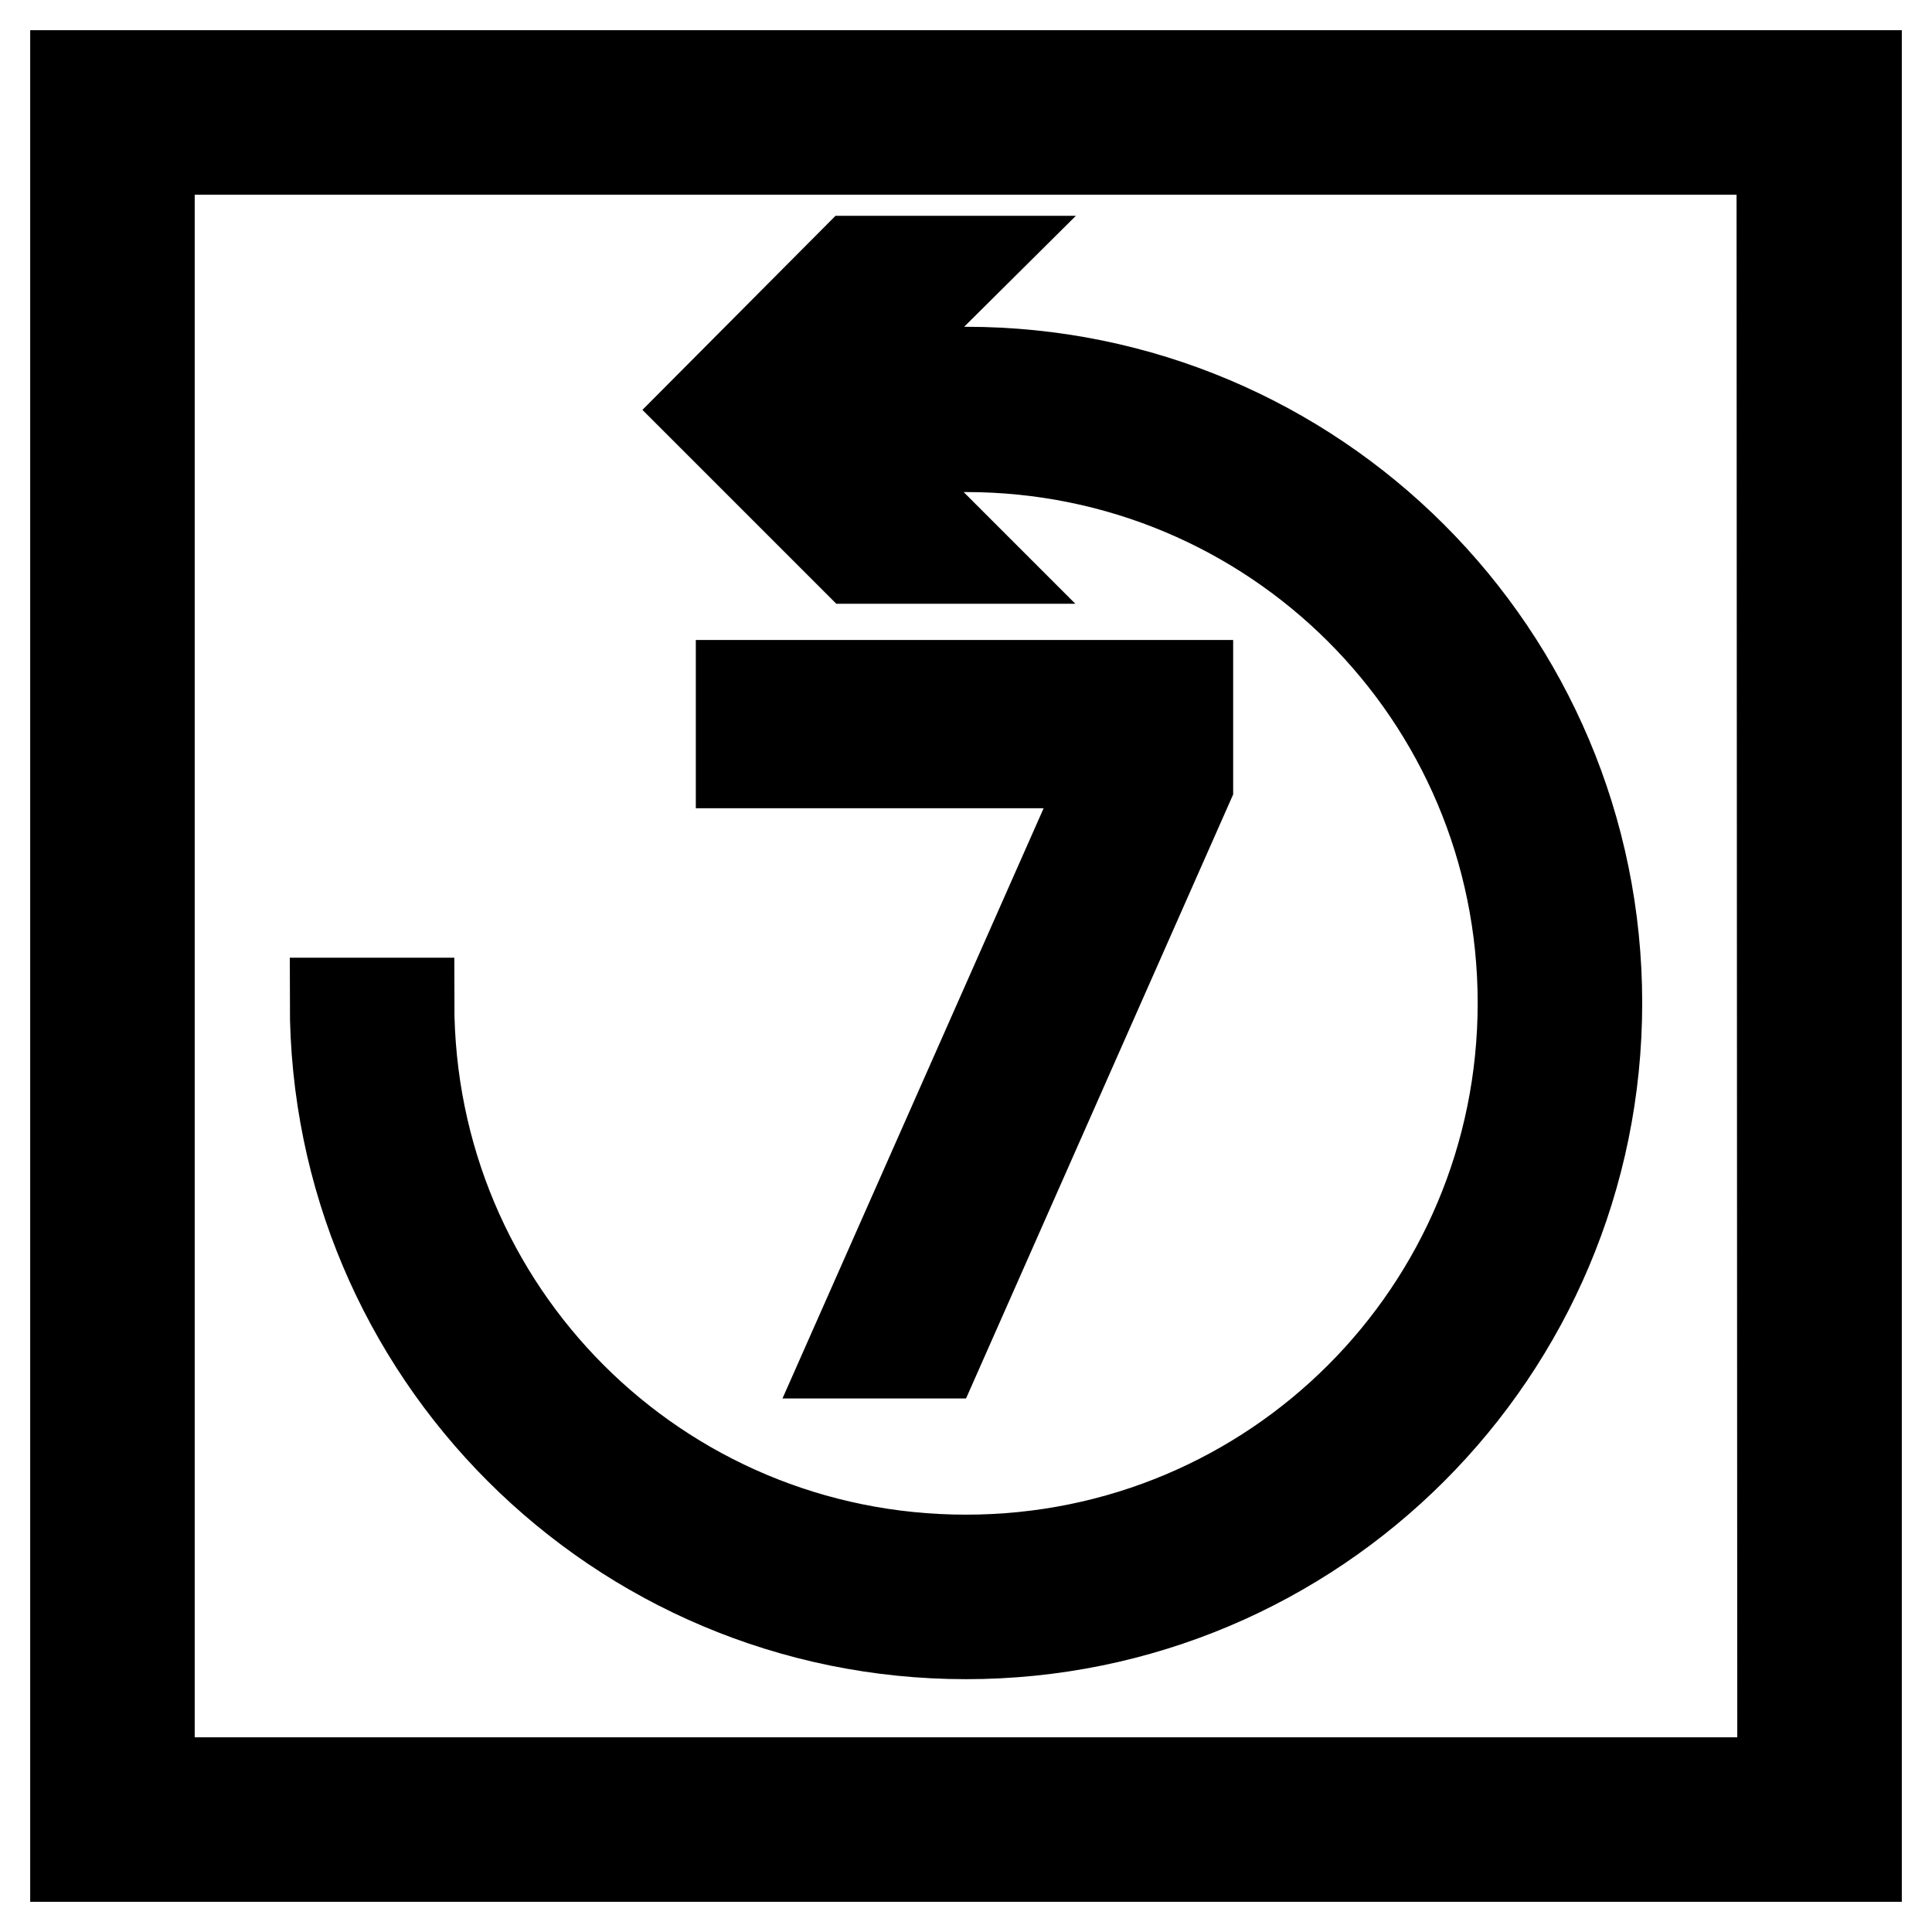
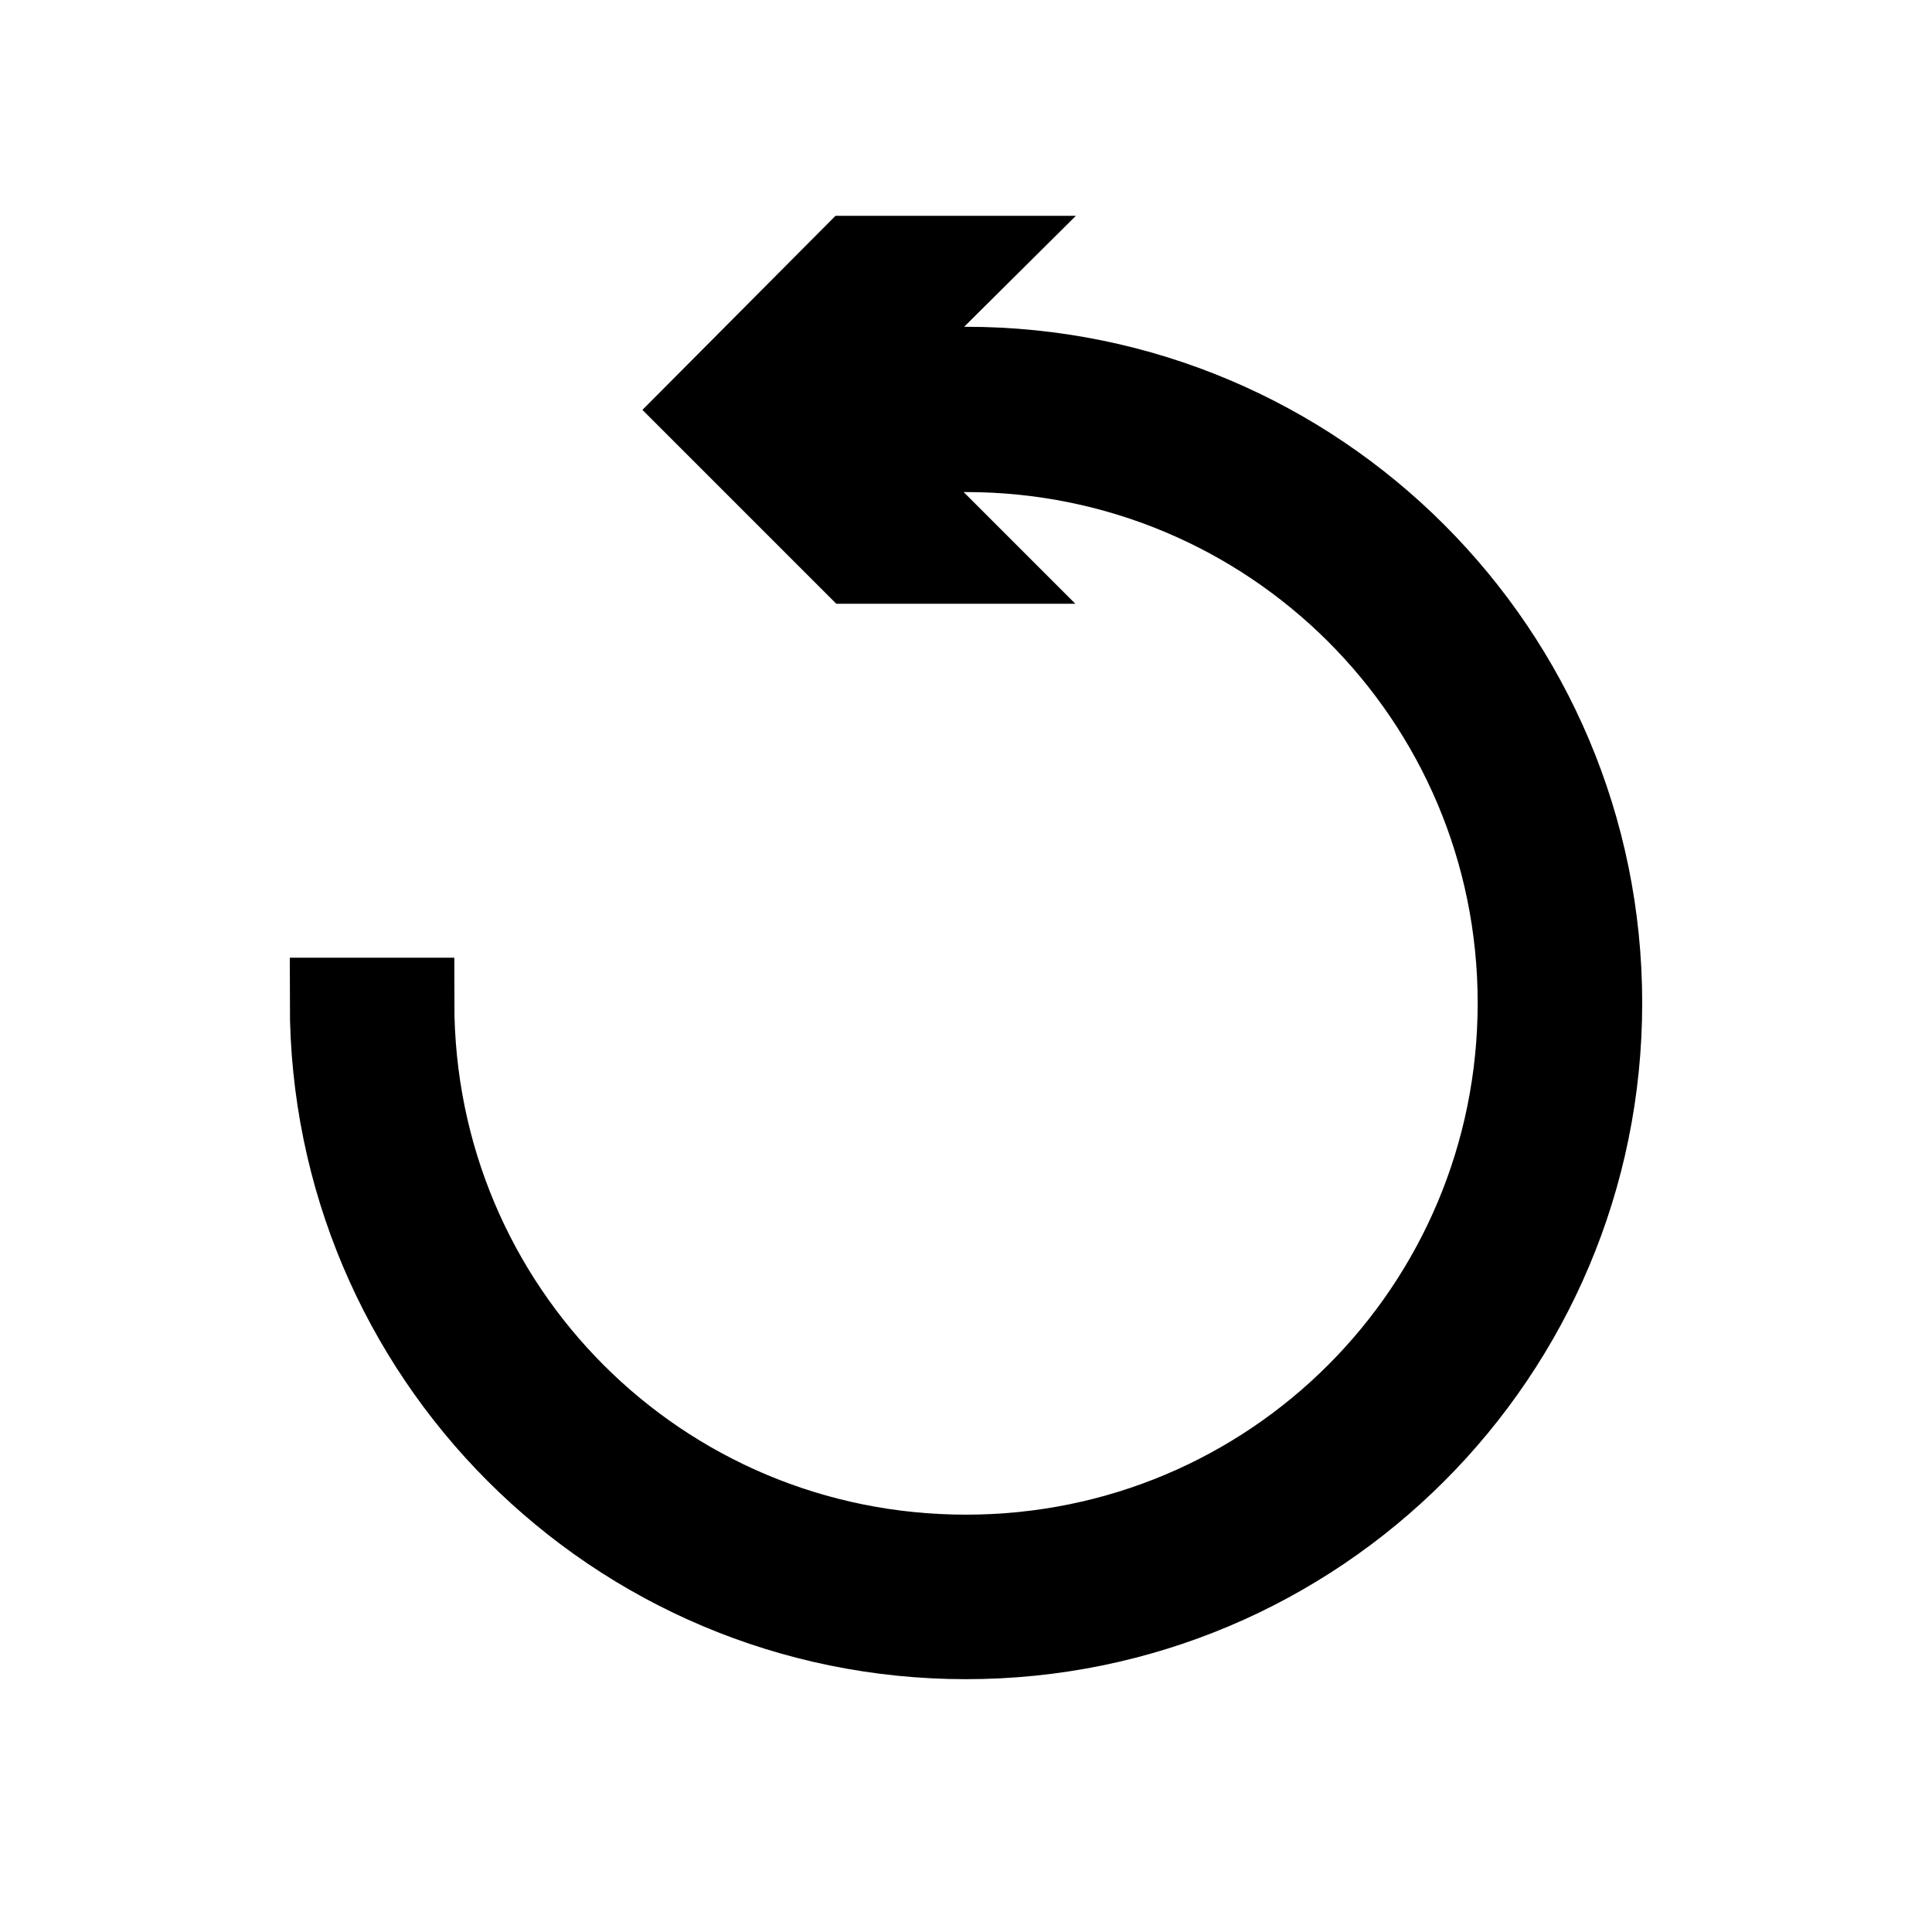
<svg xmlns="http://www.w3.org/2000/svg" version="1.1" x="0px" y="0px" viewBox="0 0 256 256" enable-background="new 0 0 256 256" xml:space="preserve">
  <g>
-     <path stroke-width="12" fill-opacity="0" stroke="#000000" d="M236.2,10H10v236h236V10H236.2z M236.2,236.2H19.8V19.8h216.3L236.2,236.2L236.2,236.2z" />
    <path stroke-width="12" fill-opacity="0" stroke="#000000" d="M128,216.5c46.2,0,83.6-37.4,83.6-83.6c0-46.2-37.4-83.6-83.6-83.6h-14.8L128,34.6h-14.8L93.6,54.3 l19.7,19.7H128l-14.8-14.8H128c40.8,0,73.8,32.9,73.8,73.7c0,40.8-32.9,73.8-73.8,73.8s-73.8-32.9-73.8-73.8h-9.8 C44.4,179.1,81.8,216.5,128,216.5z" />
-     <path stroke-width="12" fill-opacity="0" stroke="#000000" d="M112.9,179.3l11.2,0l33.3-75.3V90.8H98.2v10.3h49.3L112.9,179.3z" />
  </g>
</svg>